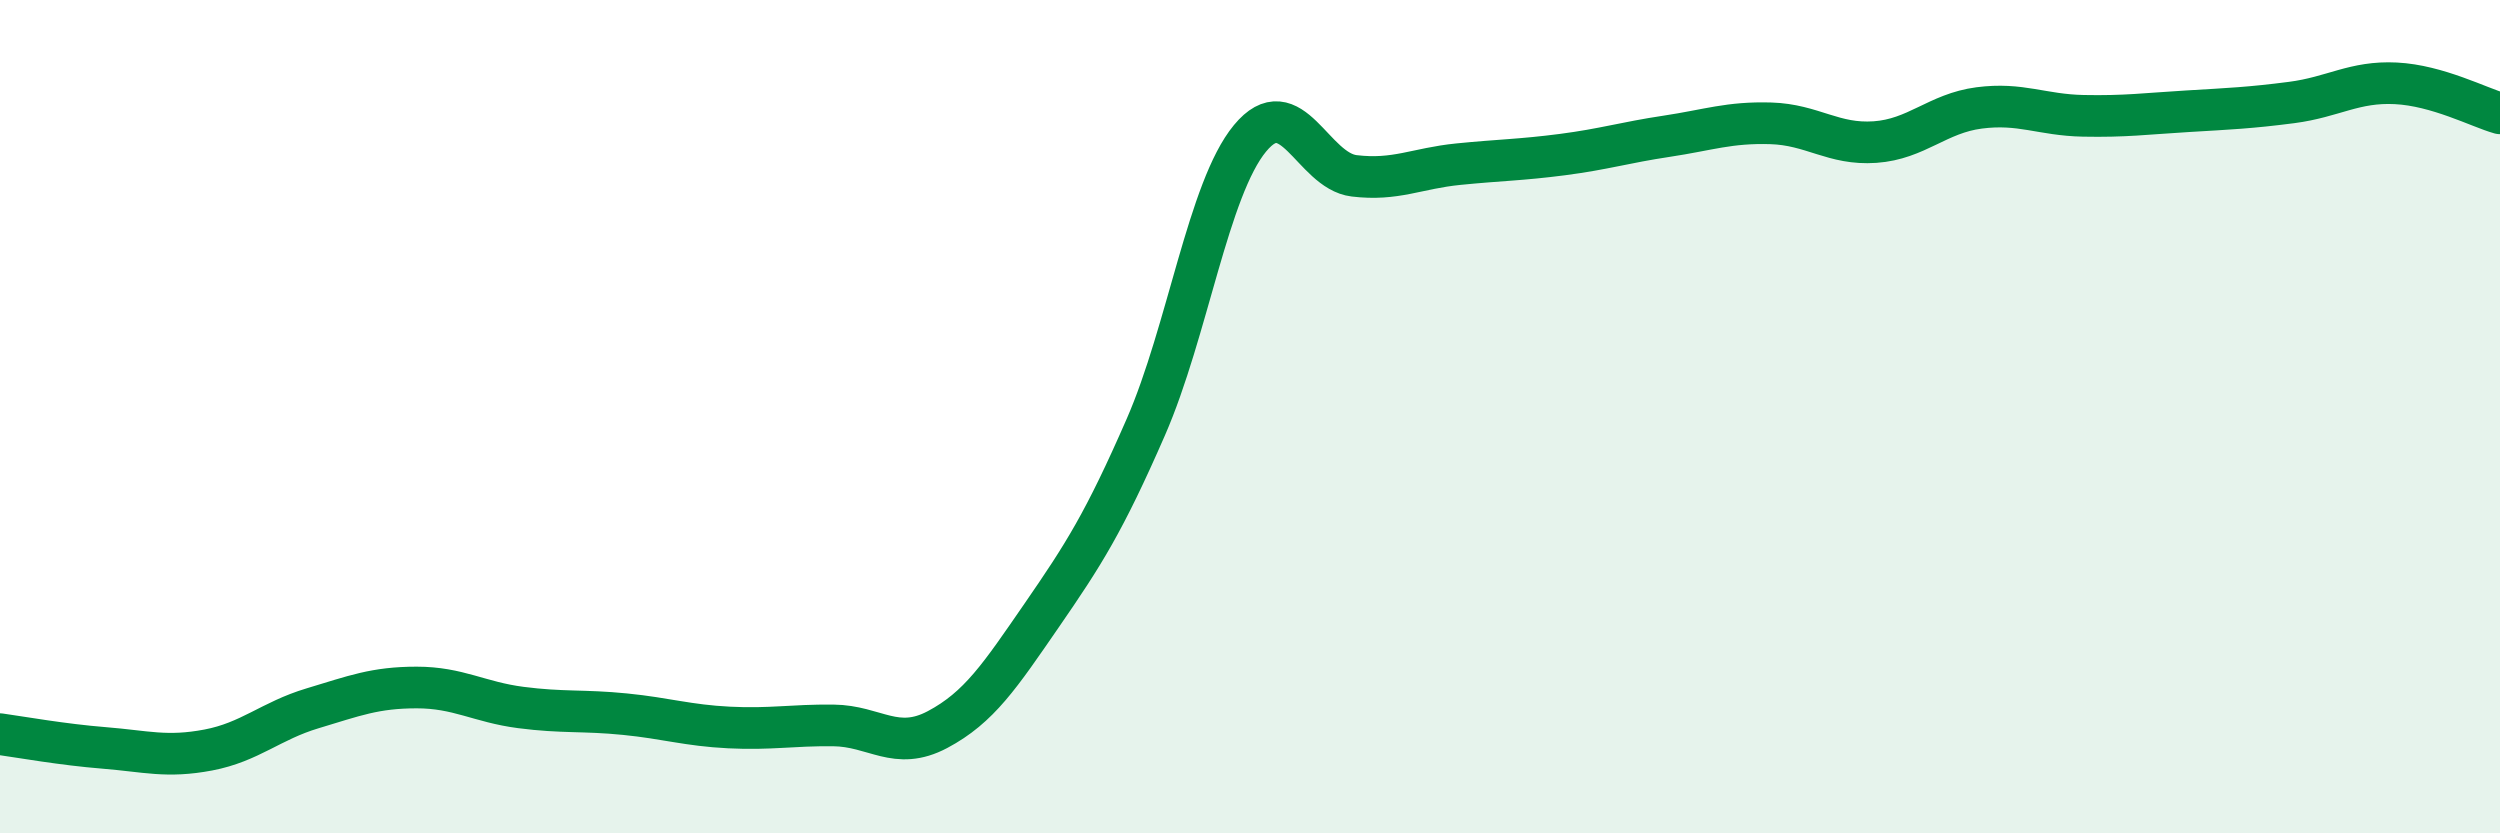
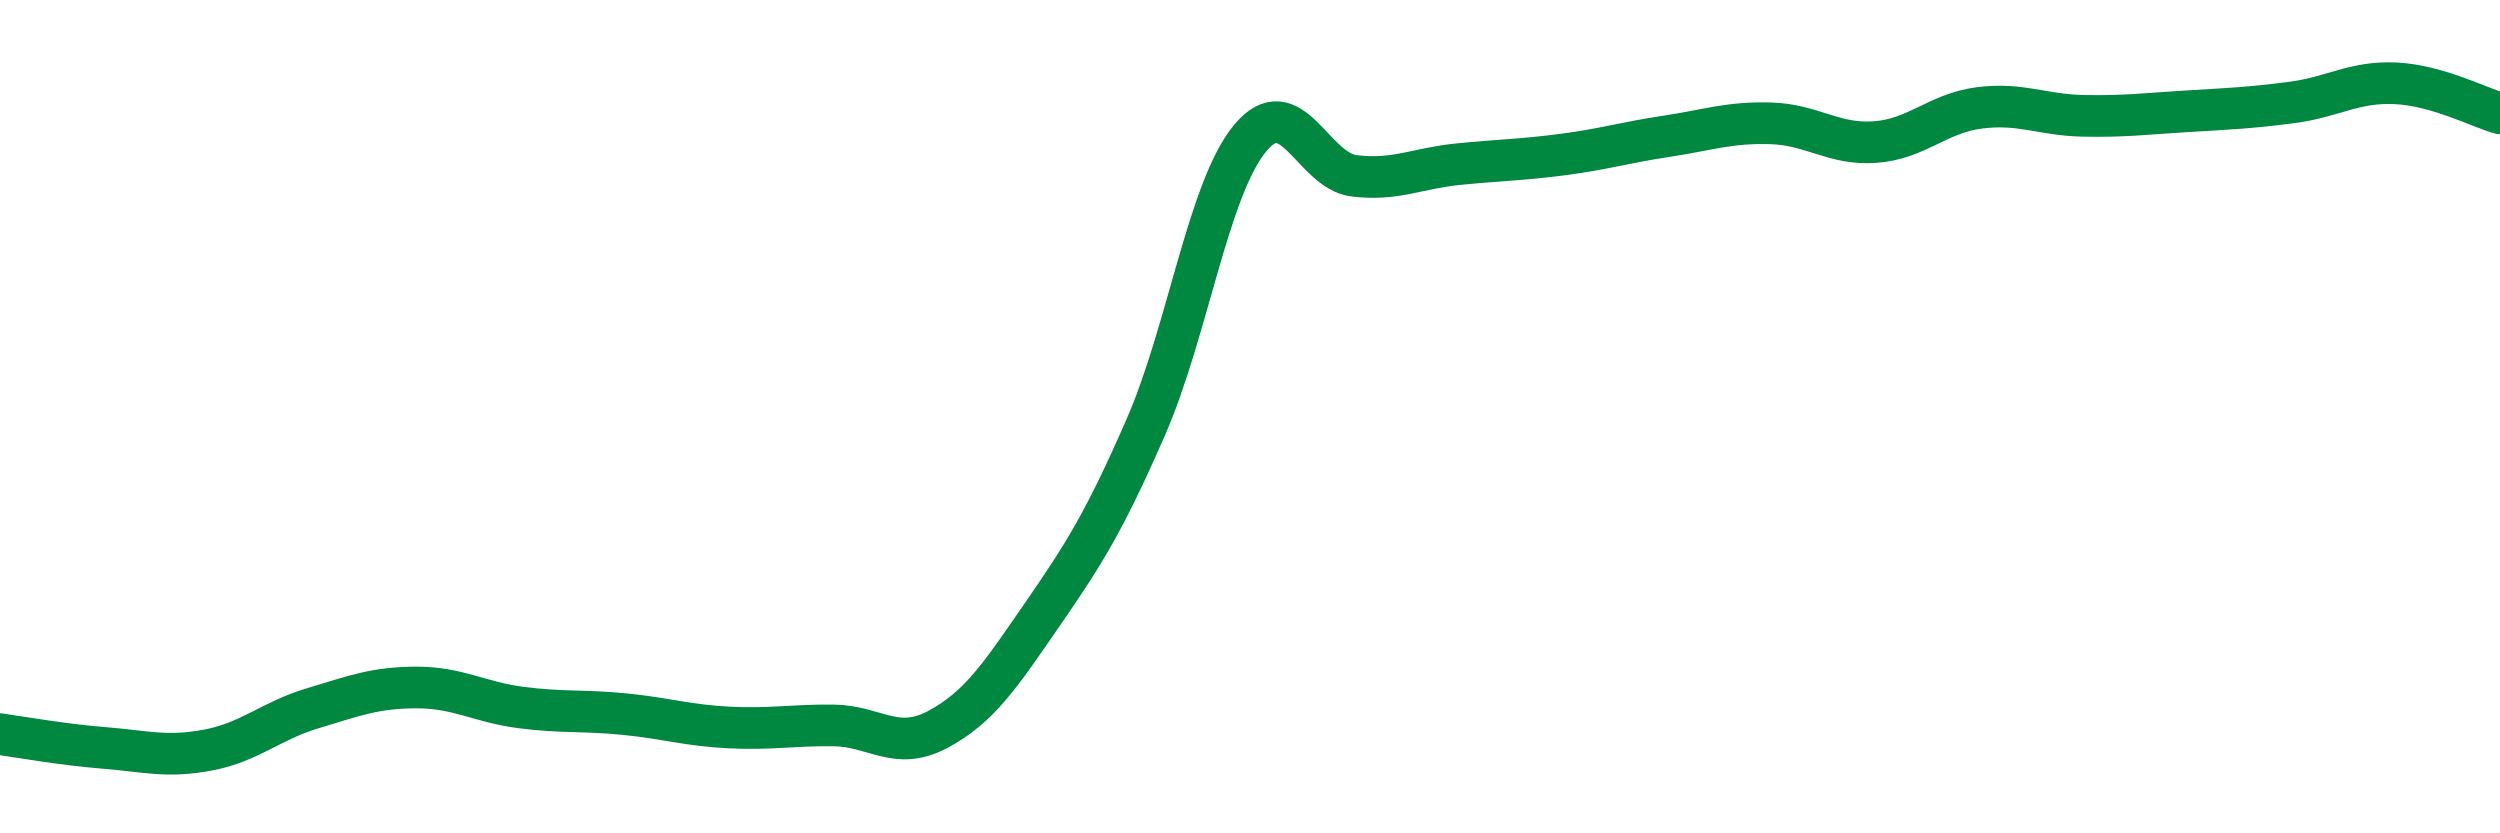
<svg xmlns="http://www.w3.org/2000/svg" width="60" height="20" viewBox="0 0 60 20">
-   <path d="M 0,17.62 C 0.5,17.69 1.5,17.87 2.5,17.95 C 3.5,18.03 4,18.19 5,18 C 6,17.81 6.5,17.3 7.5,17 C 8.5,16.7 9,16.5 10,16.5 C 11,16.5 11.5,16.85 12.5,16.98 C 13.5,17.11 14,17.04 15,17.14 C 16,17.24 16.5,17.41 17.5,17.46 C 18.5,17.51 19,17.4 20,17.41 C 21,17.42 21.5,18.04 22.5,17.51 C 23.5,16.98 24,16.22 25,14.77 C 26,13.32 26.5,12.54 27.5,10.25 C 28.5,7.96 29,4.53 30,3.32 C 31,2.11 31.5,4.1 32.5,4.22 C 33.5,4.34 34,4.04 35,3.94 C 36,3.84 36.5,3.84 37.5,3.71 C 38.5,3.58 39,3.42 40,3.27 C 41,3.12 41.5,2.93 42.5,2.96 C 43.5,2.99 44,3.48 45,3.41 C 46,3.34 46.5,2.72 47.5,2.59 C 48.5,2.46 49,2.76 50,2.78 C 51,2.8 51.5,2.73 52.5,2.67 C 53.5,2.61 54,2.59 55,2.46 C 56,2.33 56.5,1.95 57.5,2 C 58.5,2.05 59.5,2.58 60,2.72L60 20L0 20Z" fill="#008740" opacity="0.1" stroke-linecap="round" stroke-linejoin="round" />
  <path d="M 0,17.62 C 0.5,17.69 1.5,17.87 2.5,17.95 C 3.5,18.03 4,18.19 5,18 C 6,17.81 6.5,17.3 7.5,17 C 8.5,16.7 9,16.5 10,16.5 C 11,16.5 11.5,16.85 12.5,16.98 C 13.5,17.11 14,17.04 15,17.14 C 16,17.24 16.5,17.41 17.5,17.46 C 18.5,17.51 19,17.4 20,17.41 C 21,17.42 21.5,18.04 22.5,17.51 C 23.5,16.98 24,16.22 25,14.77 C 26,13.32 26.5,12.54 27.5,10.25 C 28.5,7.96 29,4.53 30,3.32 C 31,2.11 31.5,4.1 32.5,4.22 C 33.5,4.34 34,4.04 35,3.94 C 36,3.84 36.5,3.84 37.5,3.71 C 38.5,3.58 39,3.42 40,3.27 C 41,3.12 41.5,2.93 42.5,2.96 C 43.5,2.99 44,3.48 45,3.41 C 46,3.34 46.5,2.72 47.5,2.59 C 48.5,2.46 49,2.76 50,2.78 C 51,2.8 51.5,2.73 52.5,2.67 C 53.5,2.61 54,2.59 55,2.46 C 56,2.33 56.5,1.95 57.5,2 C 58.5,2.05 59.5,2.58 60,2.72" stroke="#008740" stroke-width="1" fill="none" stroke-linecap="round" stroke-linejoin="round" />
</svg>